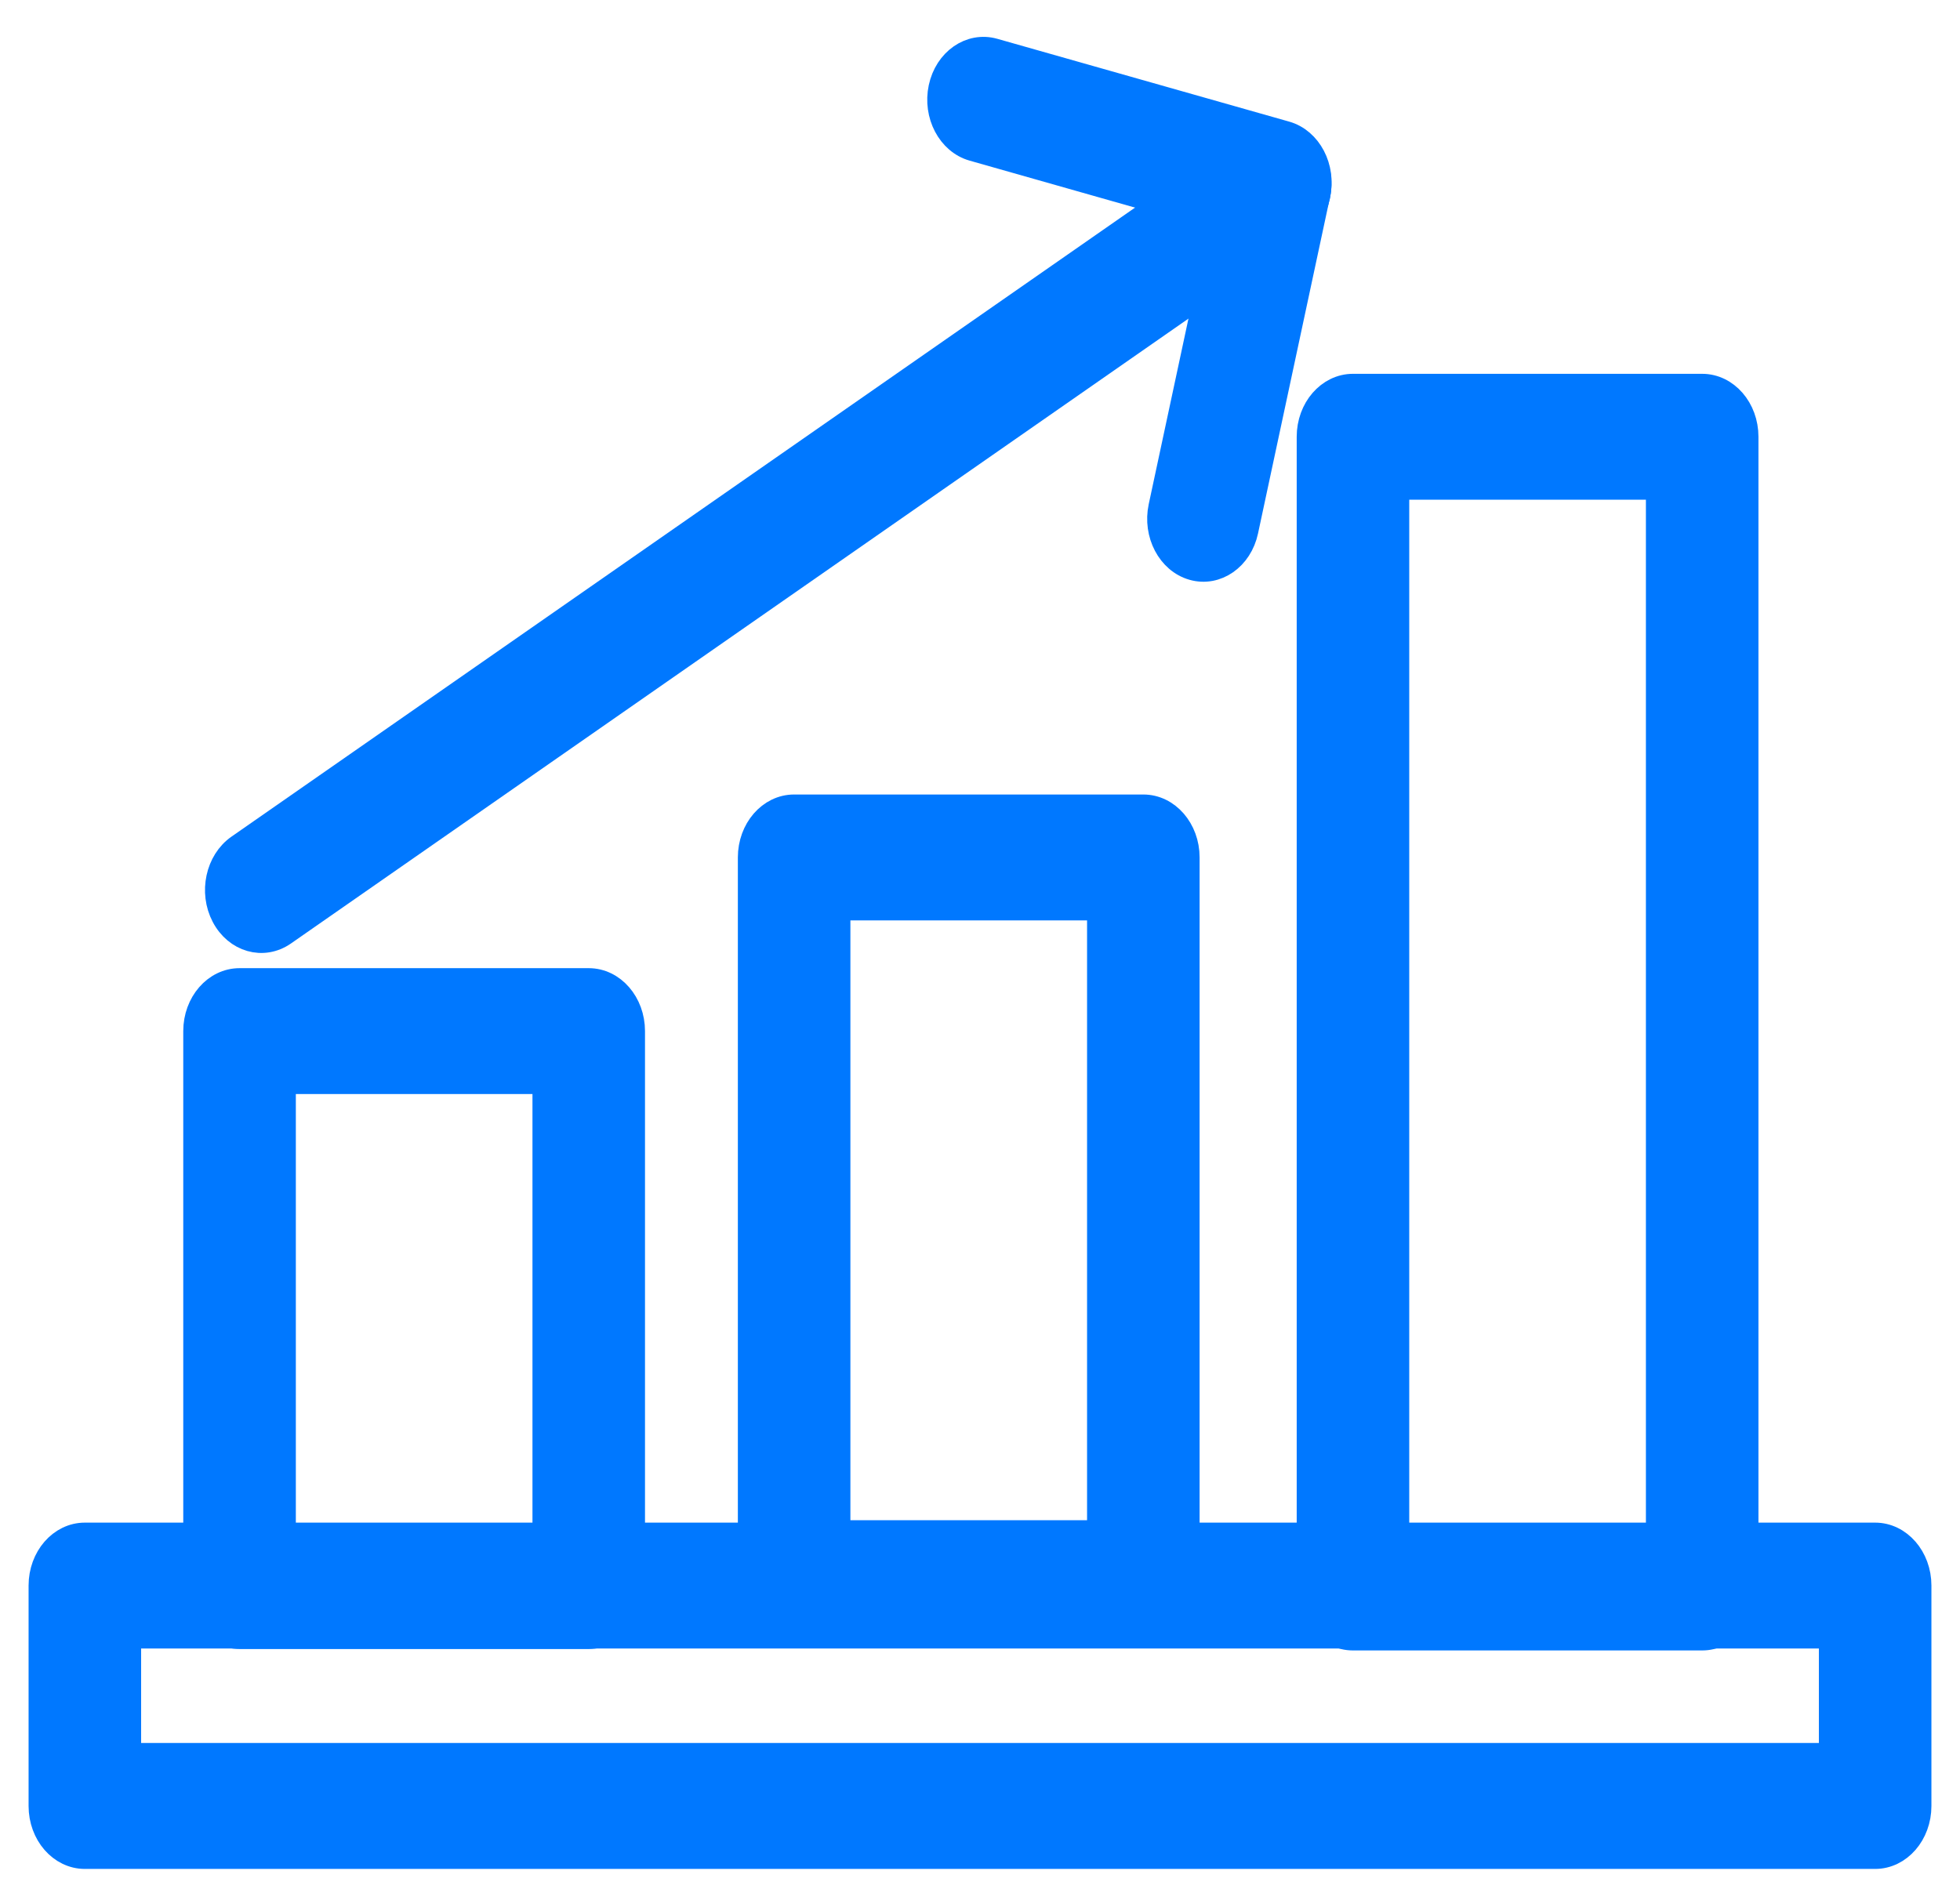
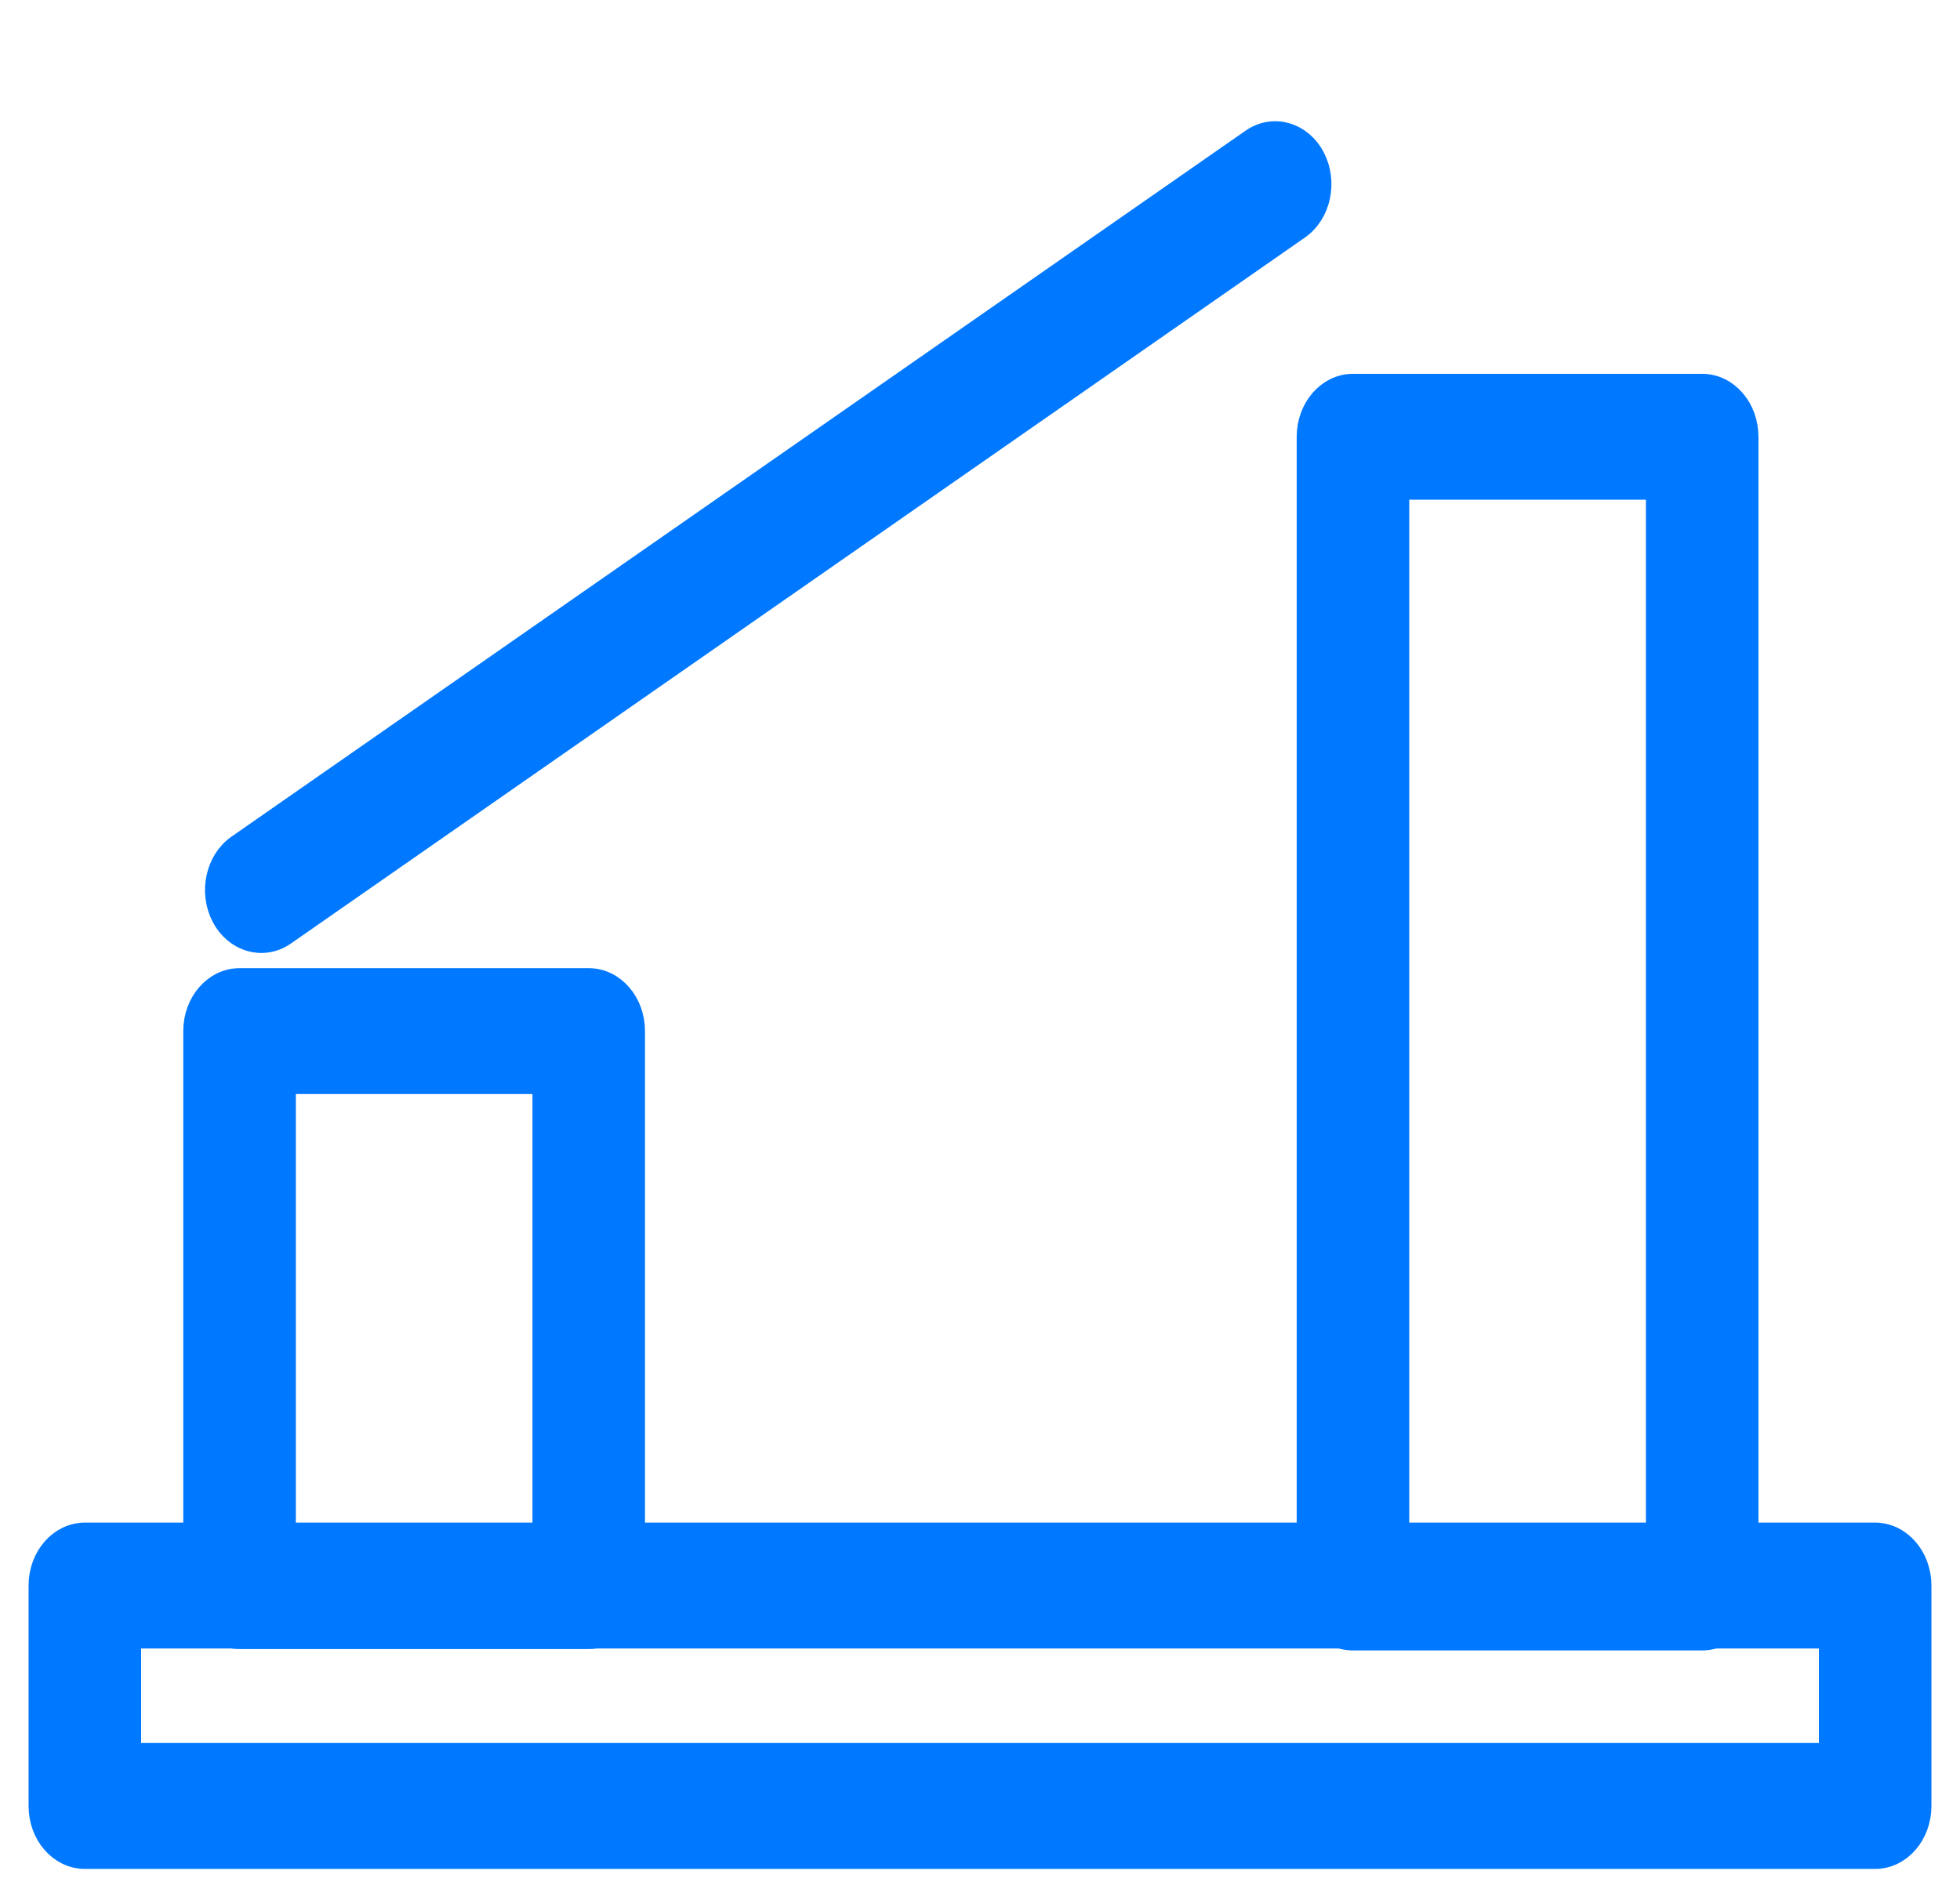
<svg xmlns="http://www.w3.org/2000/svg" width="48" height="46" viewBox="0 0 48 46" fill="none">
  <path d="M5.867 24.016H14.418C15.014 24.016 15.496 24.572 15.496 25.258V38.852C15.496 39.538 15.014 40.094 14.418 40.094H5.867C5.271 40.094 4.788 39.538 4.788 38.852V25.258C4.788 24.572 5.271 24.016 5.867 24.016ZM13.34 26.5H6.945V37.61H13.34V26.5Z" fill="#0078FF" stroke="#0078FF" stroke-width="0.6" />
-   <path d="M19.448 19.762H28C28.595 19.762 29.078 20.318 29.078 21.004V38.782C29.078 39.468 28.595 40.024 28 40.024H19.448C18.852 40.024 18.37 39.468 18.37 38.782V21.004C18.37 20.318 18.852 19.762 19.448 19.762ZM26.922 22.246H20.526V37.539H26.922V22.246Z" fill="#0078FF" stroke="#0078FF" stroke-width="0.6" />
  <path d="M33.134 9.457H41.686C42.281 9.457 42.764 10.013 42.764 10.699V38.887C42.764 39.573 42.281 40.129 41.686 40.129H33.134C32.539 40.129 32.056 39.573 32.056 38.887V10.699C32.056 10.013 32.539 9.457 33.134 9.457ZM40.608 11.941H34.212V37.645H40.608V11.941Z" fill="#0078FF" stroke="#0078FF" stroke-width="0.6" />
  <path d="M5.841 20.74C5.332 21.094 5.168 21.857 5.475 22.443C5.782 23.03 6.444 23.219 6.953 22.866L31.785 5.573C32.295 5.22 32.459 4.457 32.152 3.87C31.845 3.283 31.183 3.094 30.674 3.448L5.841 20.74Z" fill="#0078FF" stroke="#0078FF" stroke-width="0.6" />
-   <path d="M24.341 1.239C23.764 1.076 23.181 1.482 23.039 2.147C22.898 2.811 23.25 3.483 23.827 3.646L29.931 5.38L28.425 12.415C28.284 13.079 28.636 13.751 29.213 13.914C29.79 14.078 30.373 13.671 30.515 13.007L32.26 4.853C32.267 4.826 32.274 4.799 32.28 4.771C32.422 4.105 32.069 3.432 31.491 3.268L24.341 1.239Z" fill="#0078FF" stroke="#0078FF" stroke-width="0.6" />
  <path d="M2.078 37.598H45.922C46.517 37.598 47 38.154 47 38.84V44.239C47 44.925 46.517 45.481 45.922 45.481H2.078C1.483 45.481 1 44.925 1 44.239V38.84C1 38.154 1.483 37.598 2.078 37.598ZM44.844 40.082H3.156V42.996H44.844V40.082Z" fill="#0078FF" stroke="#0078FF" stroke-width="0.6" />
</svg>